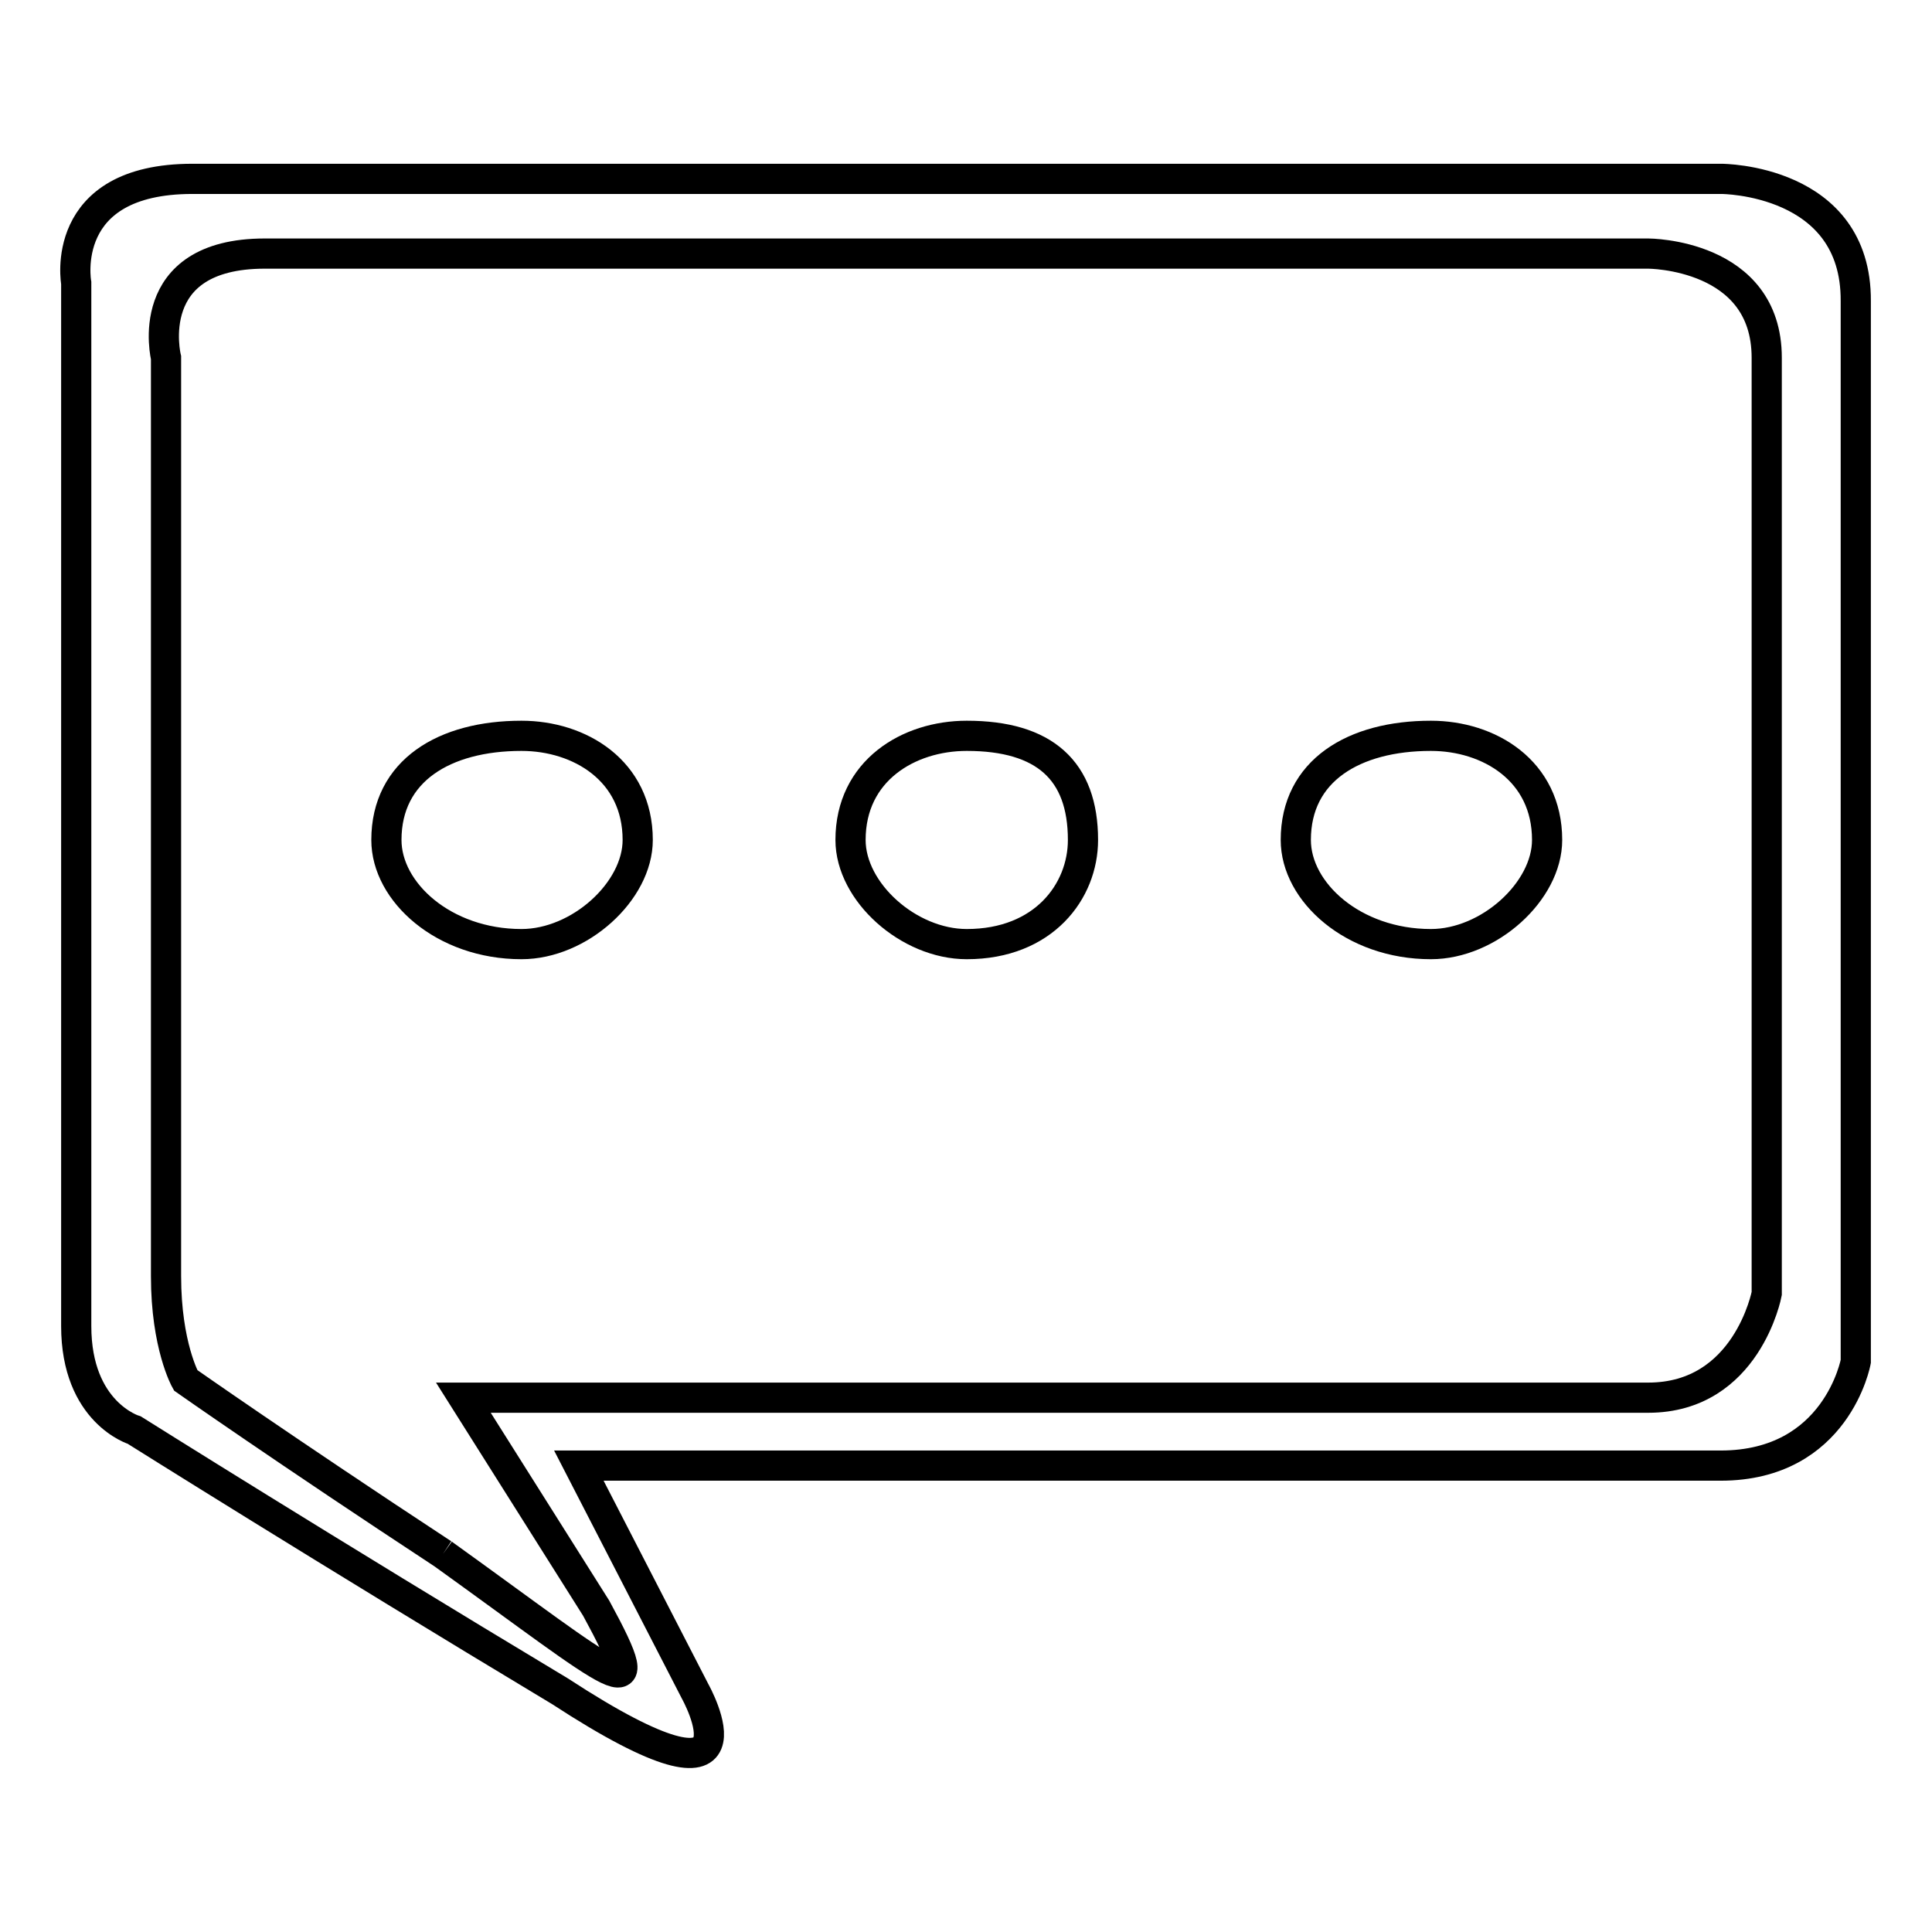
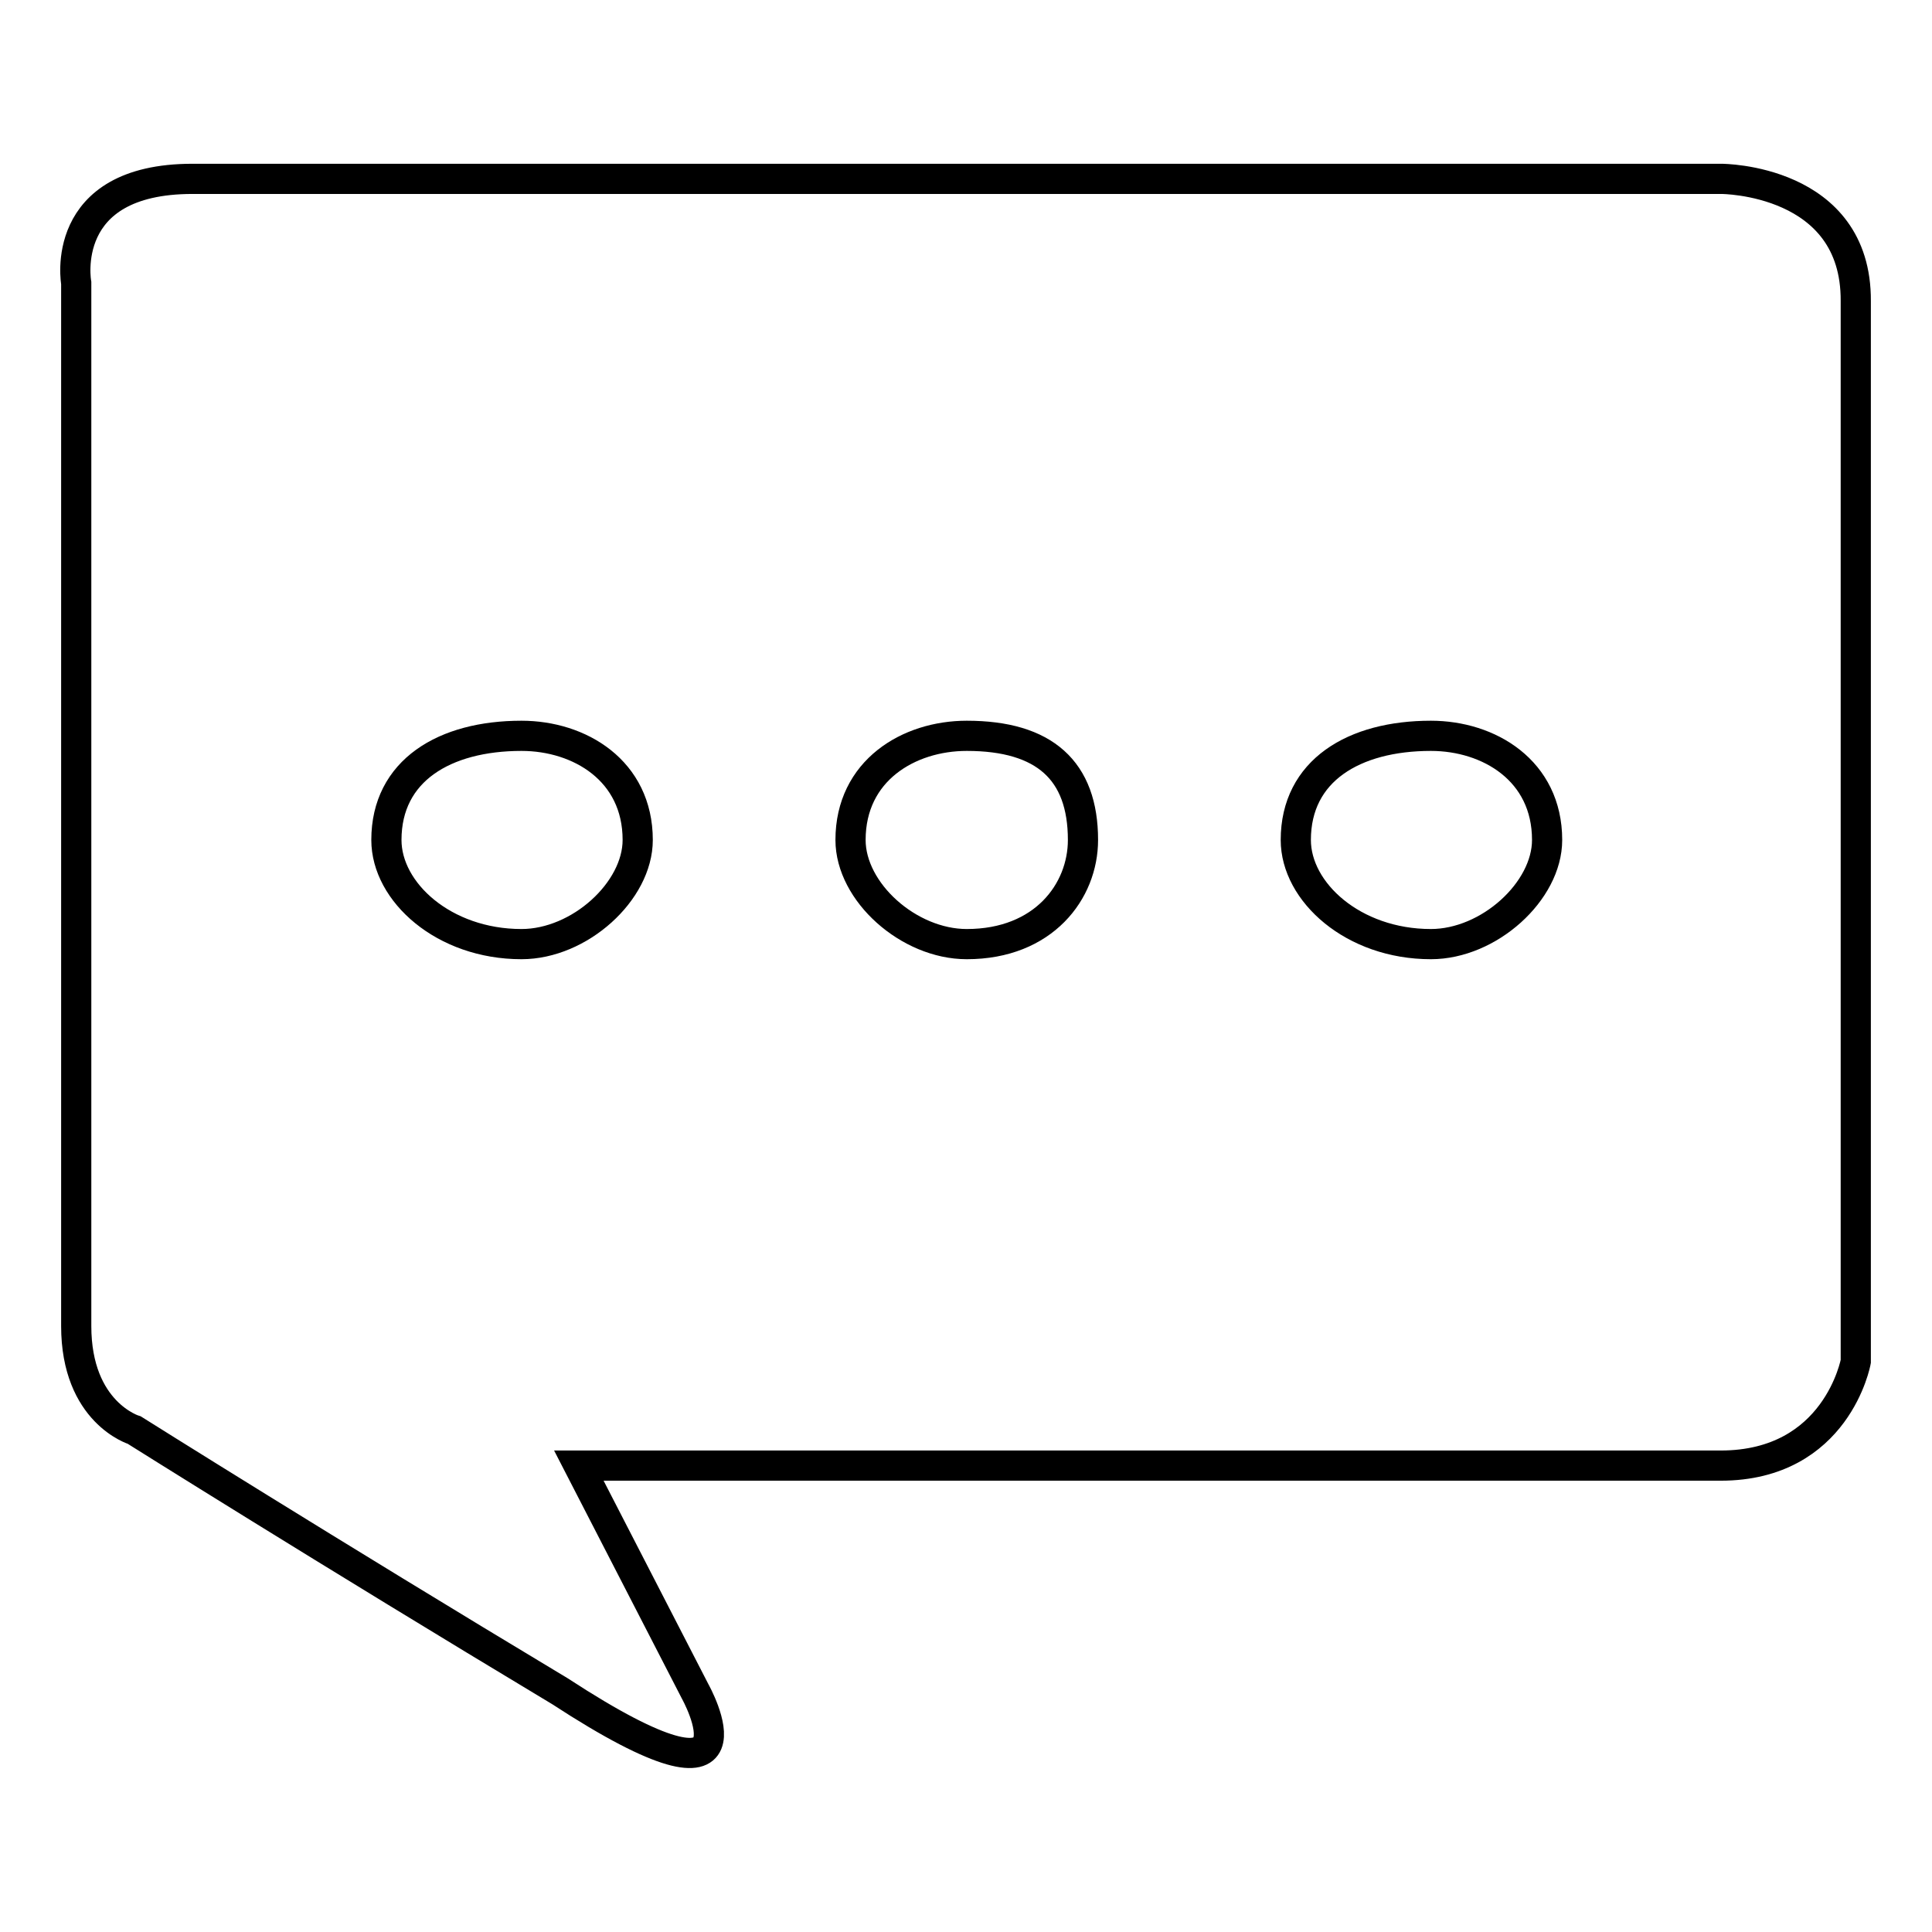
<svg xmlns="http://www.w3.org/2000/svg" version="1.1" x="0px" y="0px" viewBox="0 0 256 256" enable-background="new 0 0 256 256" xml:space="preserve">
  <g>
    <g>
      <path stroke-width="4" fill-opacity="0" stroke="#000000" d="M228.1,23.7H25.5c-17.9,0-15.4,13.8-15.4,13.8v82.9v55.3c0,11.5,7.7,13.8,7.7,13.8s25.6,16.1,56.4,34.6c28.2,18.4,17.9,0,17.9,0l-15.4-29.9h151.3c15.4,0,17.9-13.8,17.9-13.8V39.9C246,23.7,228.1,23.7,228.1,23.7L228.1,23.7z M69.1,125.1c-10.3,0-17.9-6.9-17.9-13.8c0-9.2,7.7-13.8,17.9-13.8c7.7,0,15.4,4.6,15.4,13.8C84.5,118.1,76.8,125.1,69.1,125.1z M128.1,125.1c-7.7,0-15.4-6.9-15.4-13.8c0-9.2,7.7-13.8,15.4-13.8c10.3,0,15.4,4.6,15.4,13.8C143.5,118.1,138.3,125.1,128.1,125.1z M189.6,125.1c-10.3,0-17.9-6.9-17.9-13.8c0-9.2,7.7-13.8,17.9-13.8c7.7,0,15.4,4.6,15.4,13.8C205,118.1,197.3,125.1,189.6,125.1z" />
-       <path stroke-width="4" fill-opacity="0" stroke="#000000" d="M58.7,205.9c-21-13.8-34.1-23-34.1-23s-2.6-4.6-2.6-13.8c0-11.5,0-50.5,0-50.5V47.4c0,0-3.4-13.8,13.1-13.8h183.3c0,0,15.7,0,15.7,13.8v124c0,0-2.6,13.8-15.7,13.8H61.4l17.6,27.9C86.9,227.6,81.8,222.5,58.7,205.9" />
    </g>
  </g>
</svg>